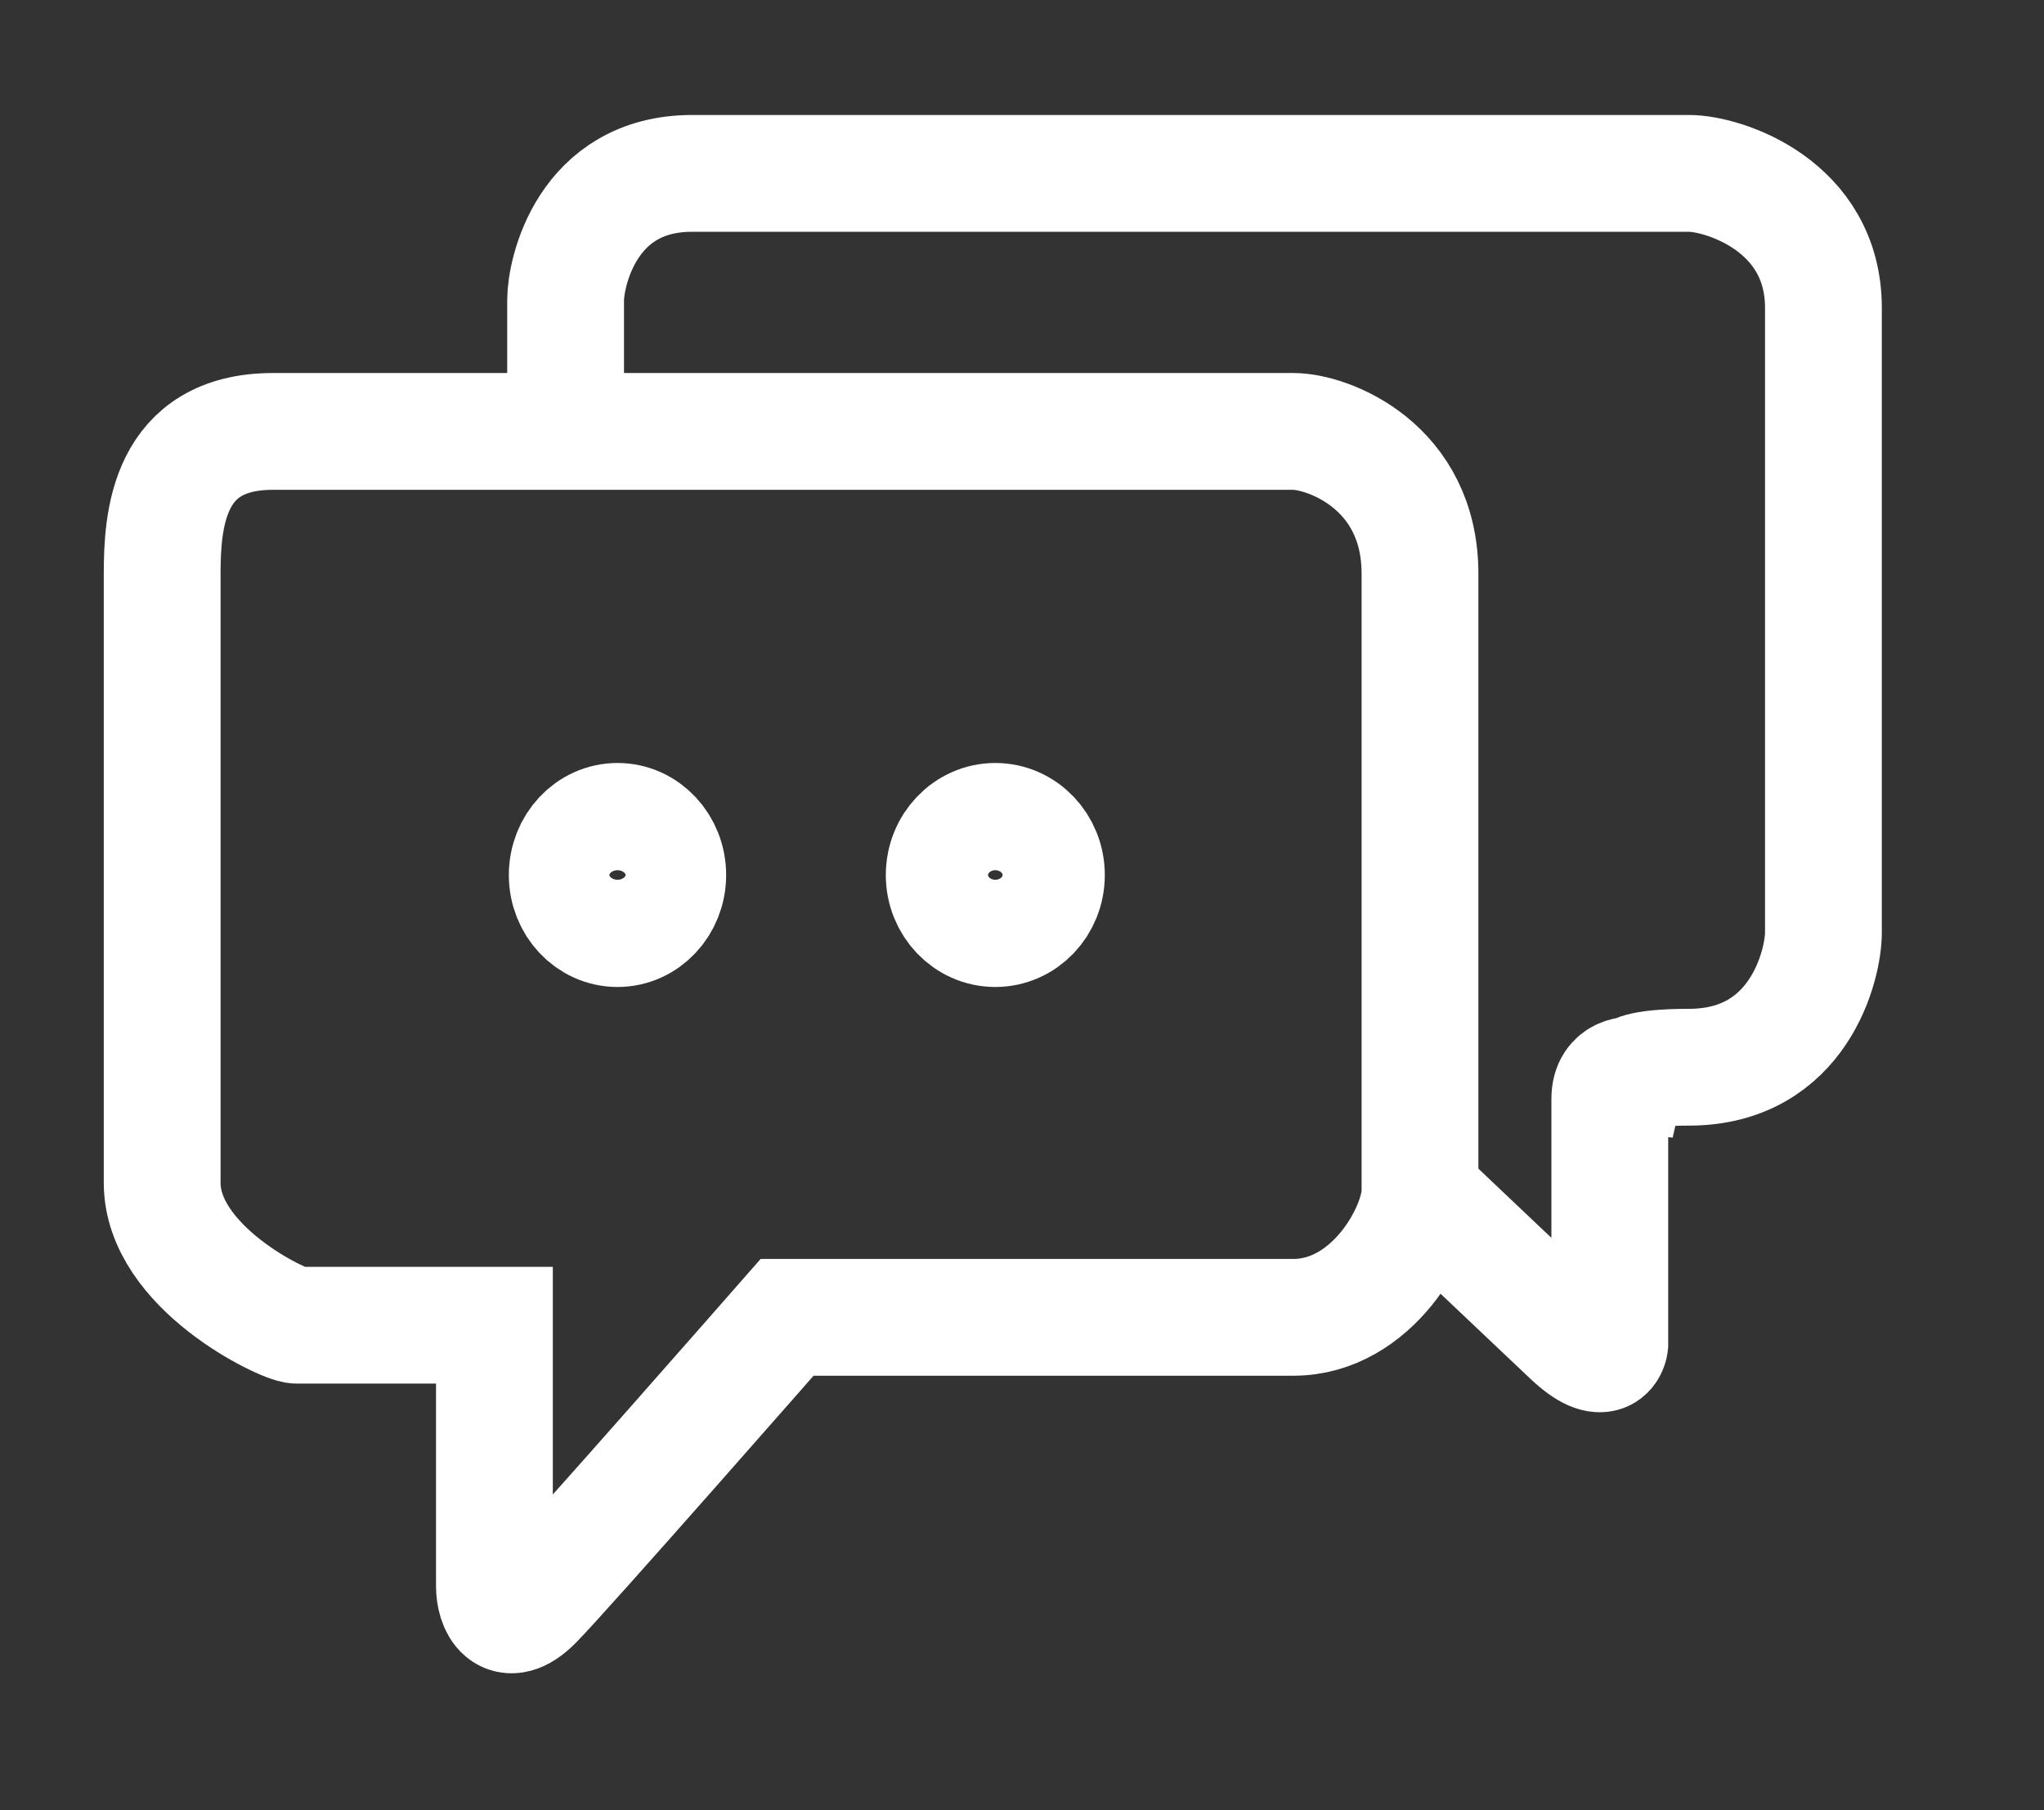
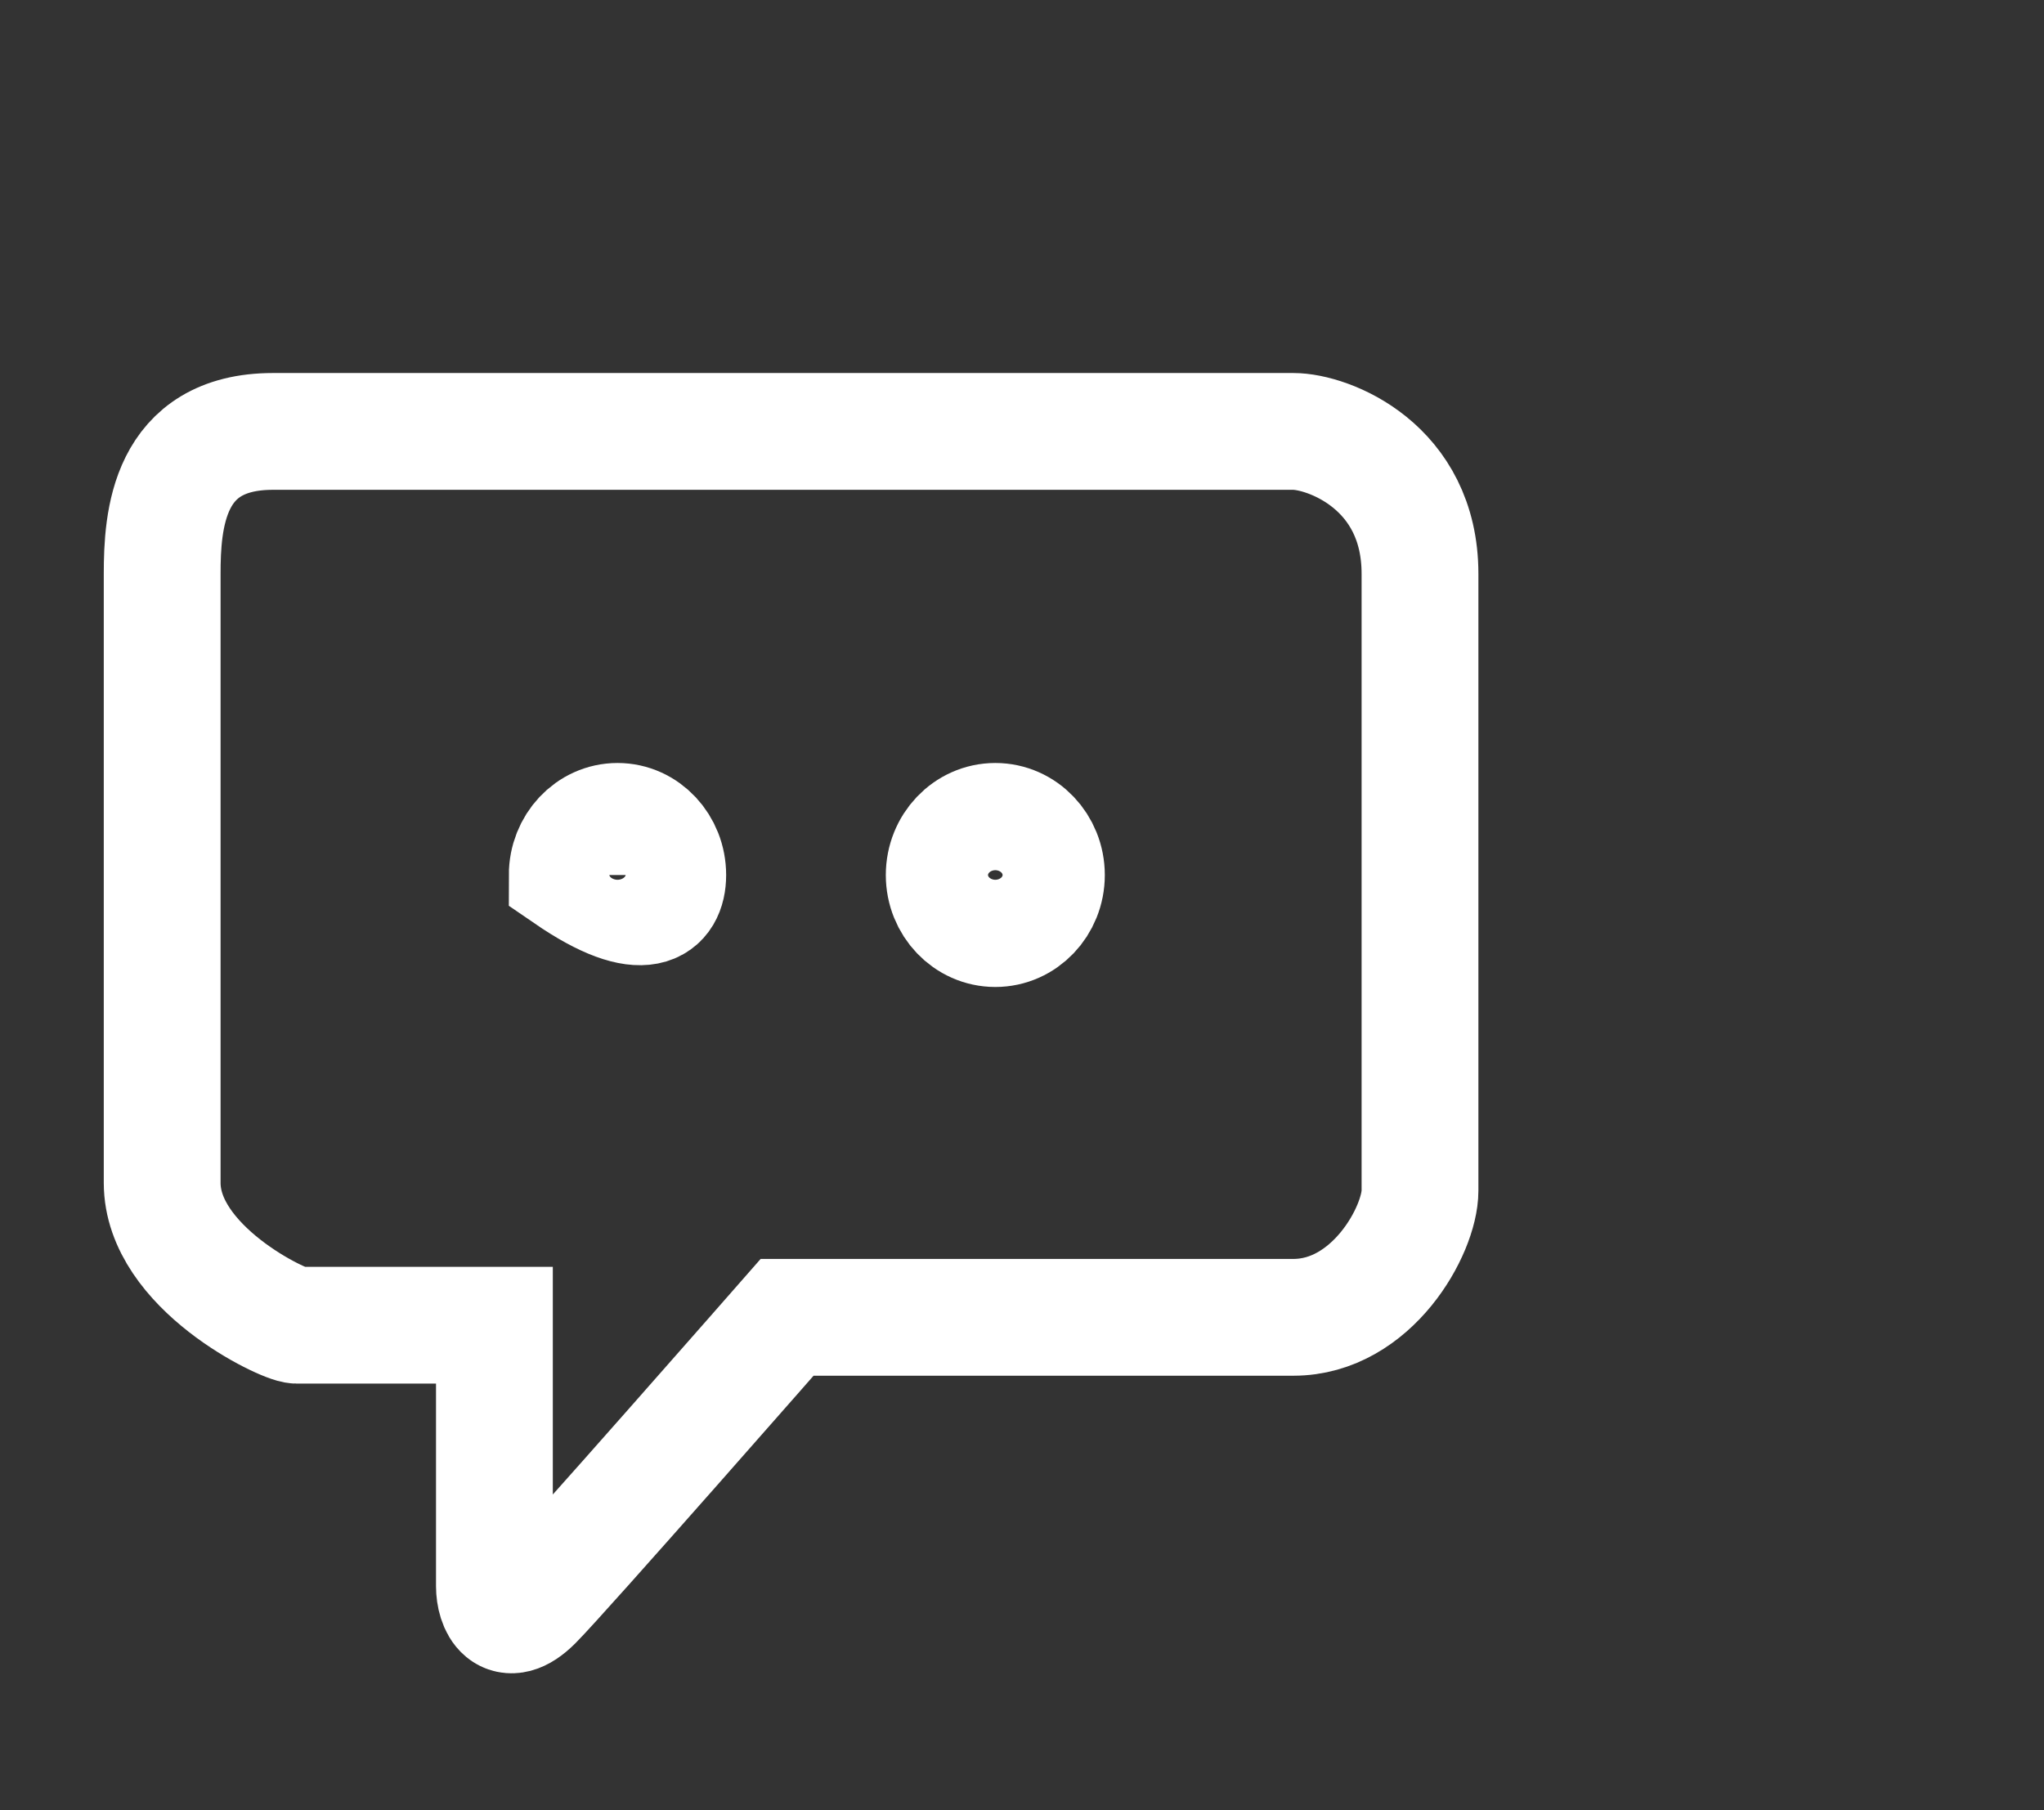
<svg xmlns="http://www.w3.org/2000/svg" width="35px" height="31px">
  <rect width="100%" height="100%" fill="#333333" stroke="none" />
-   <path fill-rule="evenodd" stroke="rgb(255, 255, 255)" stroke-width="2px" stroke-linecap="butt" stroke-linejoin="miter" fill="none" d="M9.685,7.388 C9.685,6.660 9.685,5.594 9.685,5.137 C9.685,4.680 10.041,2.969 11.853,2.969 C13.664,2.969 28.328,2.969 28.920,2.969 C29.512,2.969 31.223,3.517 31.223,5.272 C31.223,7.028 31.223,15.436 31.223,15.973 C31.223,16.510 30.811,18.276 28.920,18.276 C28.022,18.276 27.972,18.411 27.972,18.411 C27.972,18.411 27.565,18.371 27.565,18.818 C27.565,19.264 27.565,23.017 27.565,23.017 C27.565,23.017 27.515,23.473 26.888,22.881 C26.261,22.289 24.315,20.443 24.315,20.443 " />
-   <path fill-rule="evenodd" stroke="rgb(255, 255, 255)" stroke-width="2px" stroke-linecap="butt" stroke-linejoin="miter" fill="none" d="M22.147,22.559 C20.798,22.559 13.478,22.559 13.478,22.559 C13.478,22.559 9.635,26.943 9.144,27.435 C8.652,27.927 8.466,27.485 8.466,27.164 C8.466,26.843 8.466,22.694 8.466,22.694 C8.466,22.694 5.300,22.694 5.080,22.694 C4.860,22.694 2.777,21.706 2.777,20.256 C2.777,18.806 2.777,10.734 2.777,9.826 C2.777,8.918 2.868,7.388 4.674,7.388 C5.176,7.388 21.555,7.388 22.147,7.388 C22.740,7.388 24.315,7.980 24.315,9.826 C24.315,11.672 24.315,19.719 24.315,20.391 C24.315,21.064 23.496,22.559 22.147,22.559 ZM10.574,14.066 C10.098,14.066 9.713,14.478 9.713,14.985 C9.713,15.491 10.098,15.902 10.574,15.902 C11.049,15.902 11.434,15.491 11.434,14.985 C11.434,14.478 11.049,14.066 10.574,14.066 ZM17.043,14.066 C16.560,14.066 16.168,14.478 16.168,14.985 C16.168,15.491 16.560,15.902 17.043,15.902 C17.526,15.902 17.918,15.491 17.918,14.985 C17.918,14.478 17.526,14.066 17.043,14.066 Z" />
+   <path fill-rule="evenodd" stroke="rgb(255, 255, 255)" stroke-width="2px" stroke-linecap="butt" stroke-linejoin="miter" fill="none" d="M22.147,22.559 C20.798,22.559 13.478,22.559 13.478,22.559 C13.478,22.559 9.635,26.943 9.144,27.435 C8.652,27.927 8.466,27.485 8.466,27.164 C8.466,26.843 8.466,22.694 8.466,22.694 C8.466,22.694 5.300,22.694 5.080,22.694 C4.860,22.694 2.777,21.706 2.777,20.256 C2.777,18.806 2.777,10.734 2.777,9.826 C2.777,8.918 2.868,7.388 4.674,7.388 C5.176,7.388 21.555,7.388 22.147,7.388 C22.740,7.388 24.315,7.980 24.315,9.826 C24.315,11.672 24.315,19.719 24.315,20.391 C24.315,21.064 23.496,22.559 22.147,22.559 ZM10.574,14.066 C10.098,14.066 9.713,14.478 9.713,14.985 C11.049,15.902 11.434,15.491 11.434,14.985 C11.434,14.478 11.049,14.066 10.574,14.066 ZM17.043,14.066 C16.560,14.066 16.168,14.478 16.168,14.985 C16.168,15.491 16.560,15.902 17.043,15.902 C17.526,15.902 17.918,15.491 17.918,14.985 C17.918,14.478 17.526,14.066 17.043,14.066 Z" />
</svg>